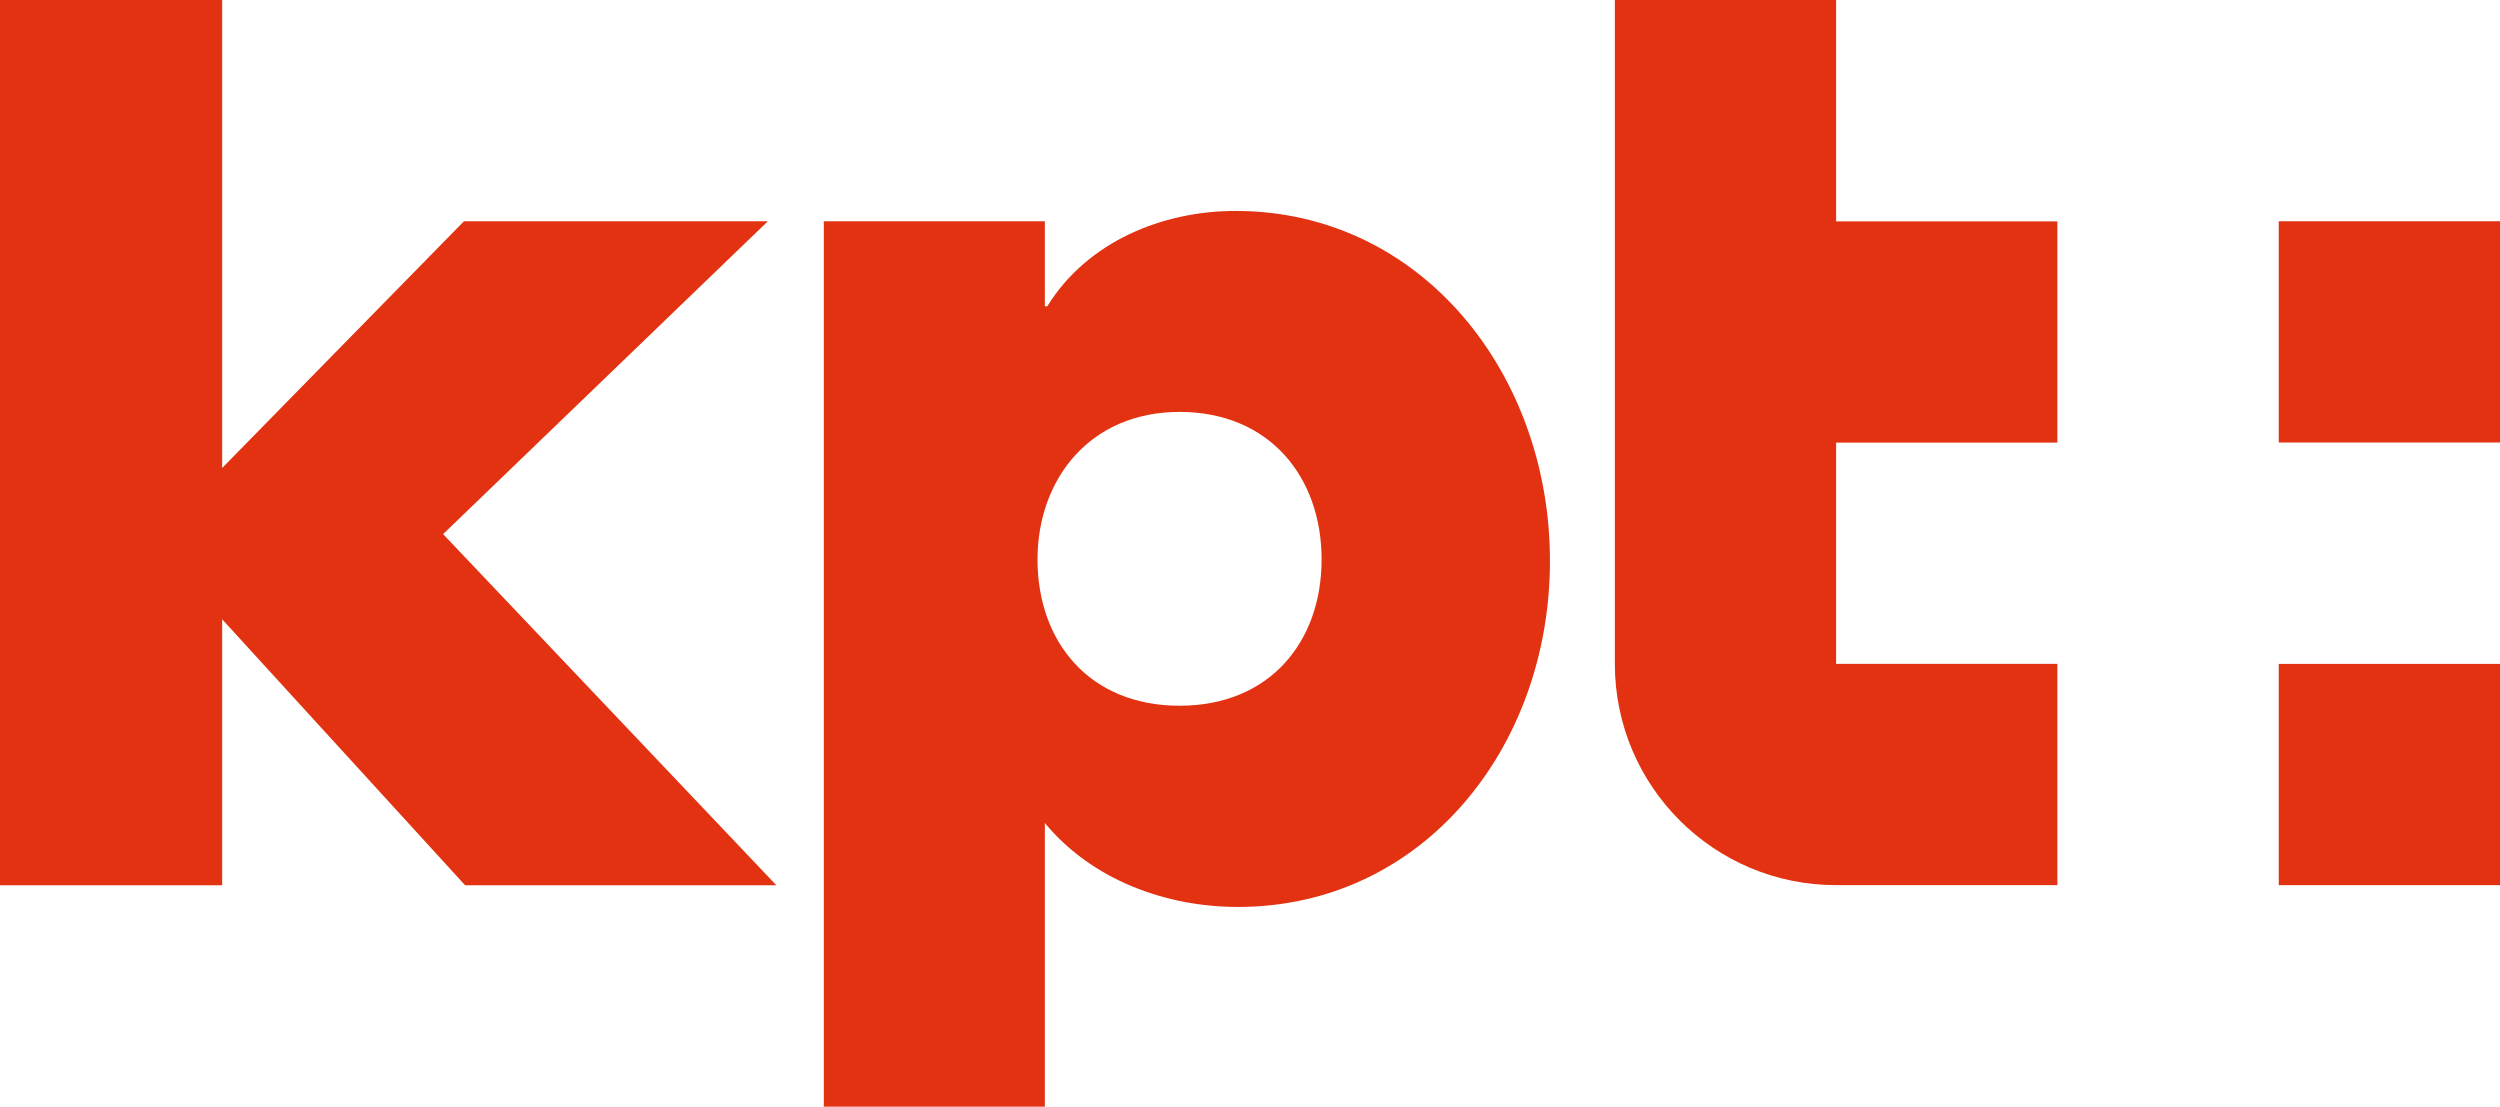
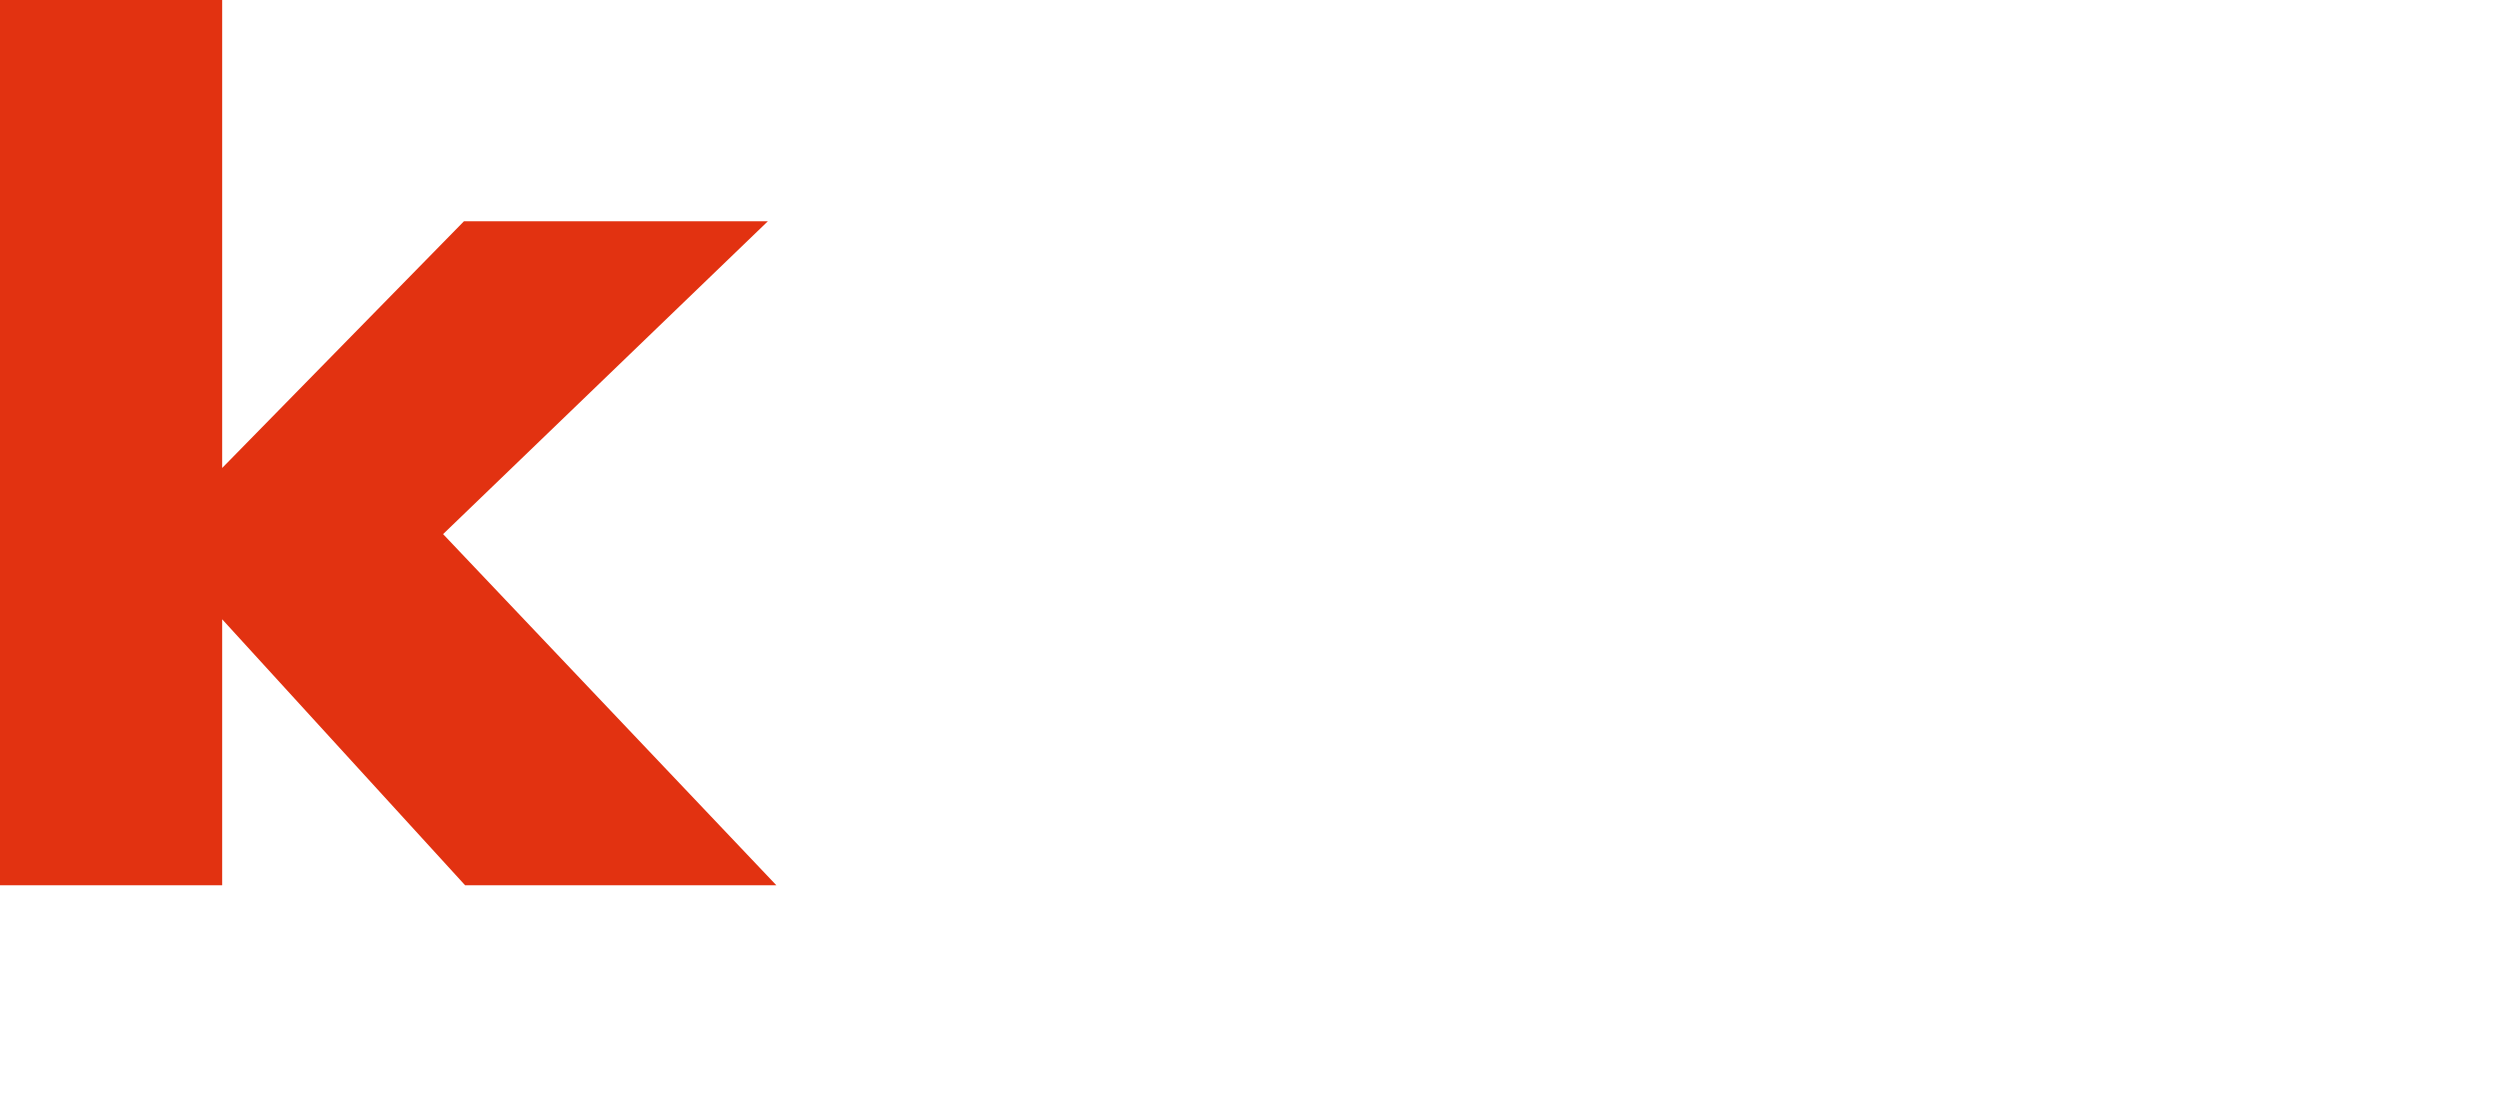
<svg xmlns="http://www.w3.org/2000/svg" id="Ebene_1" data-name="Ebene 1" viewBox="0 0 218.07 96.52">
-   <path d="m179.46,38.61v-19.3h-19.3V0h-19.3v57.91c0,10.66,8.64,19.3,19.3,19.3h19.3v-19.3h-19.3v-19.3h19.3Z" style="fill: #e23211;" />
-   <rect x="198.77" y="57.91" width="19.3" height="19.3" style="fill: #e23211;" />
-   <rect x="198.77" y="19.3" width="19.3" height="19.3" style="fill: #e23211;" />
  <polygon points="19.38 40.82 40.47 19.3 66.98 19.3 38.65 46.59 67.72 77.22 40.57 77.22 19.38 54.02 19.38 77.22 0 77.22 0 0 19.38 0 19.38 40.82" style="fill: #e23211;" />
-   <path d="m91.14,26.72h.21c3.5-5.66,10.06-8.32,16.42-8.32,16.21,0,27.43,14.21,27.43,30.52s-11.12,30.19-27.22,30.19c-6.25,0-12.71-2.33-16.84-7.32v24.74h-19.28V19.3h19.28v7.42Zm-.64,22.08c0,7.21,4.55,12.76,12.39,12.76s12.39-5.55,12.39-12.76-4.56-12.87-12.39-12.87-12.39,5.88-12.39,12.87" style="fill: #e23211;" />
</svg>